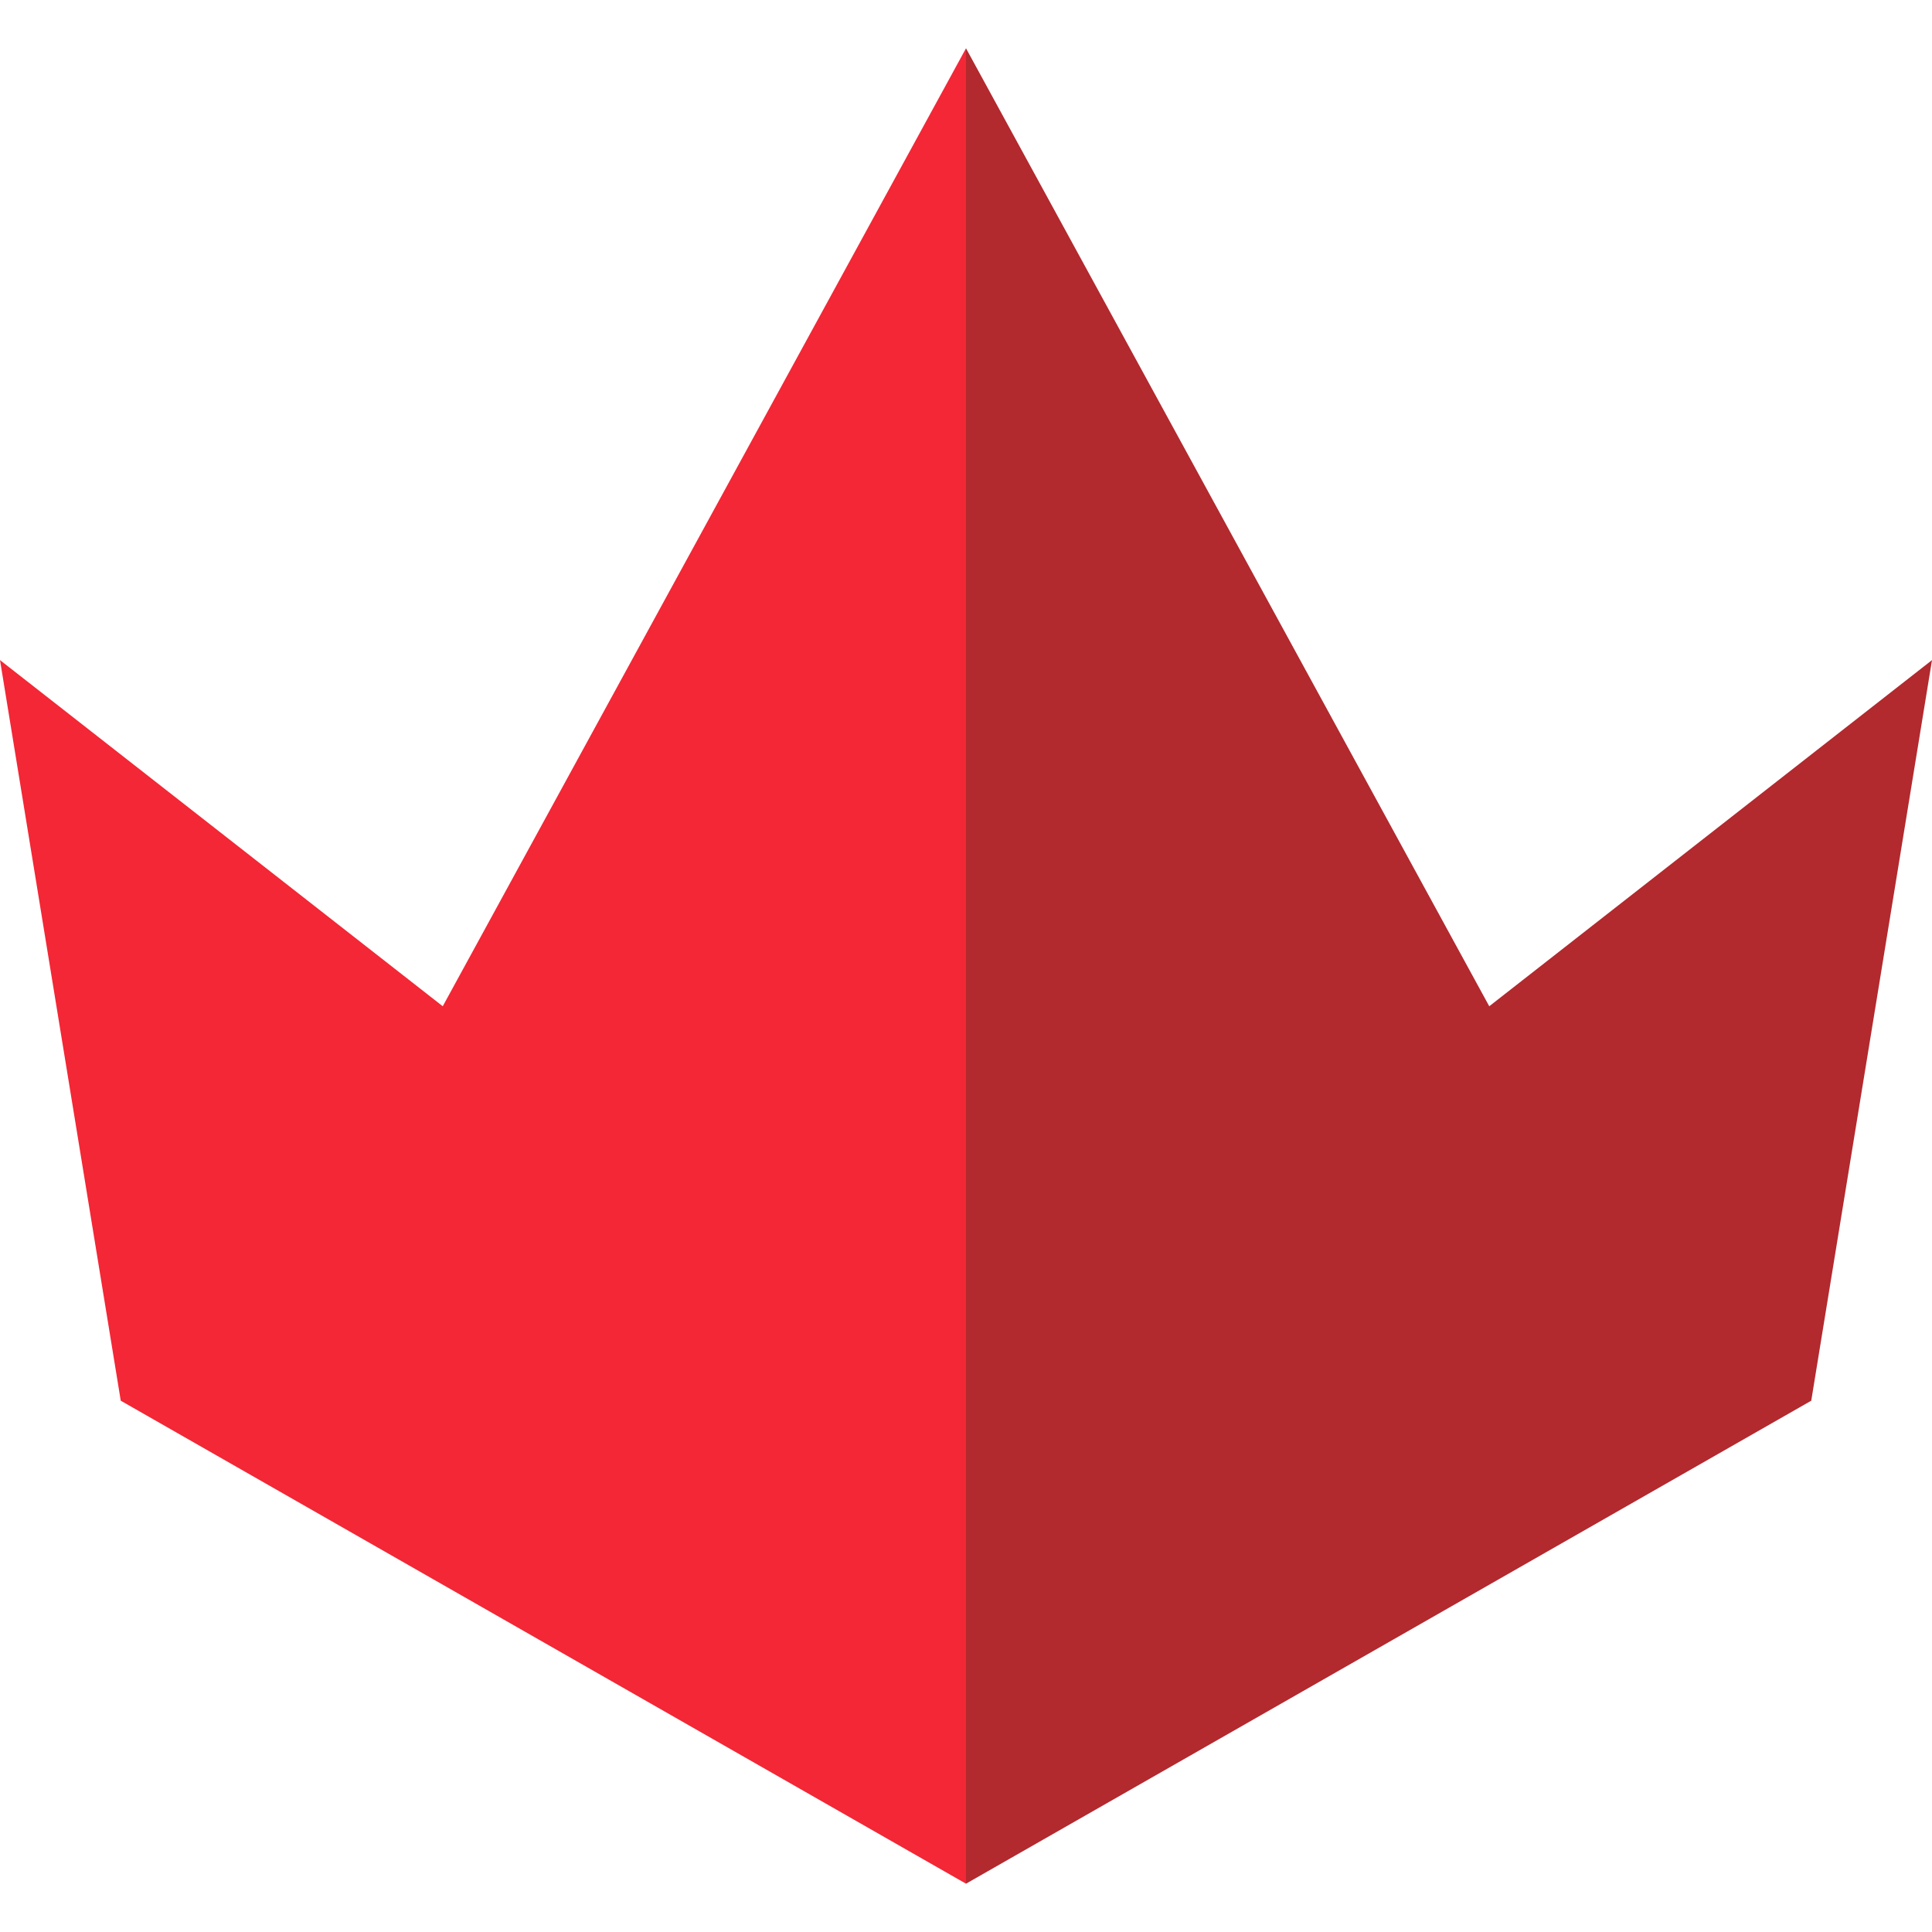
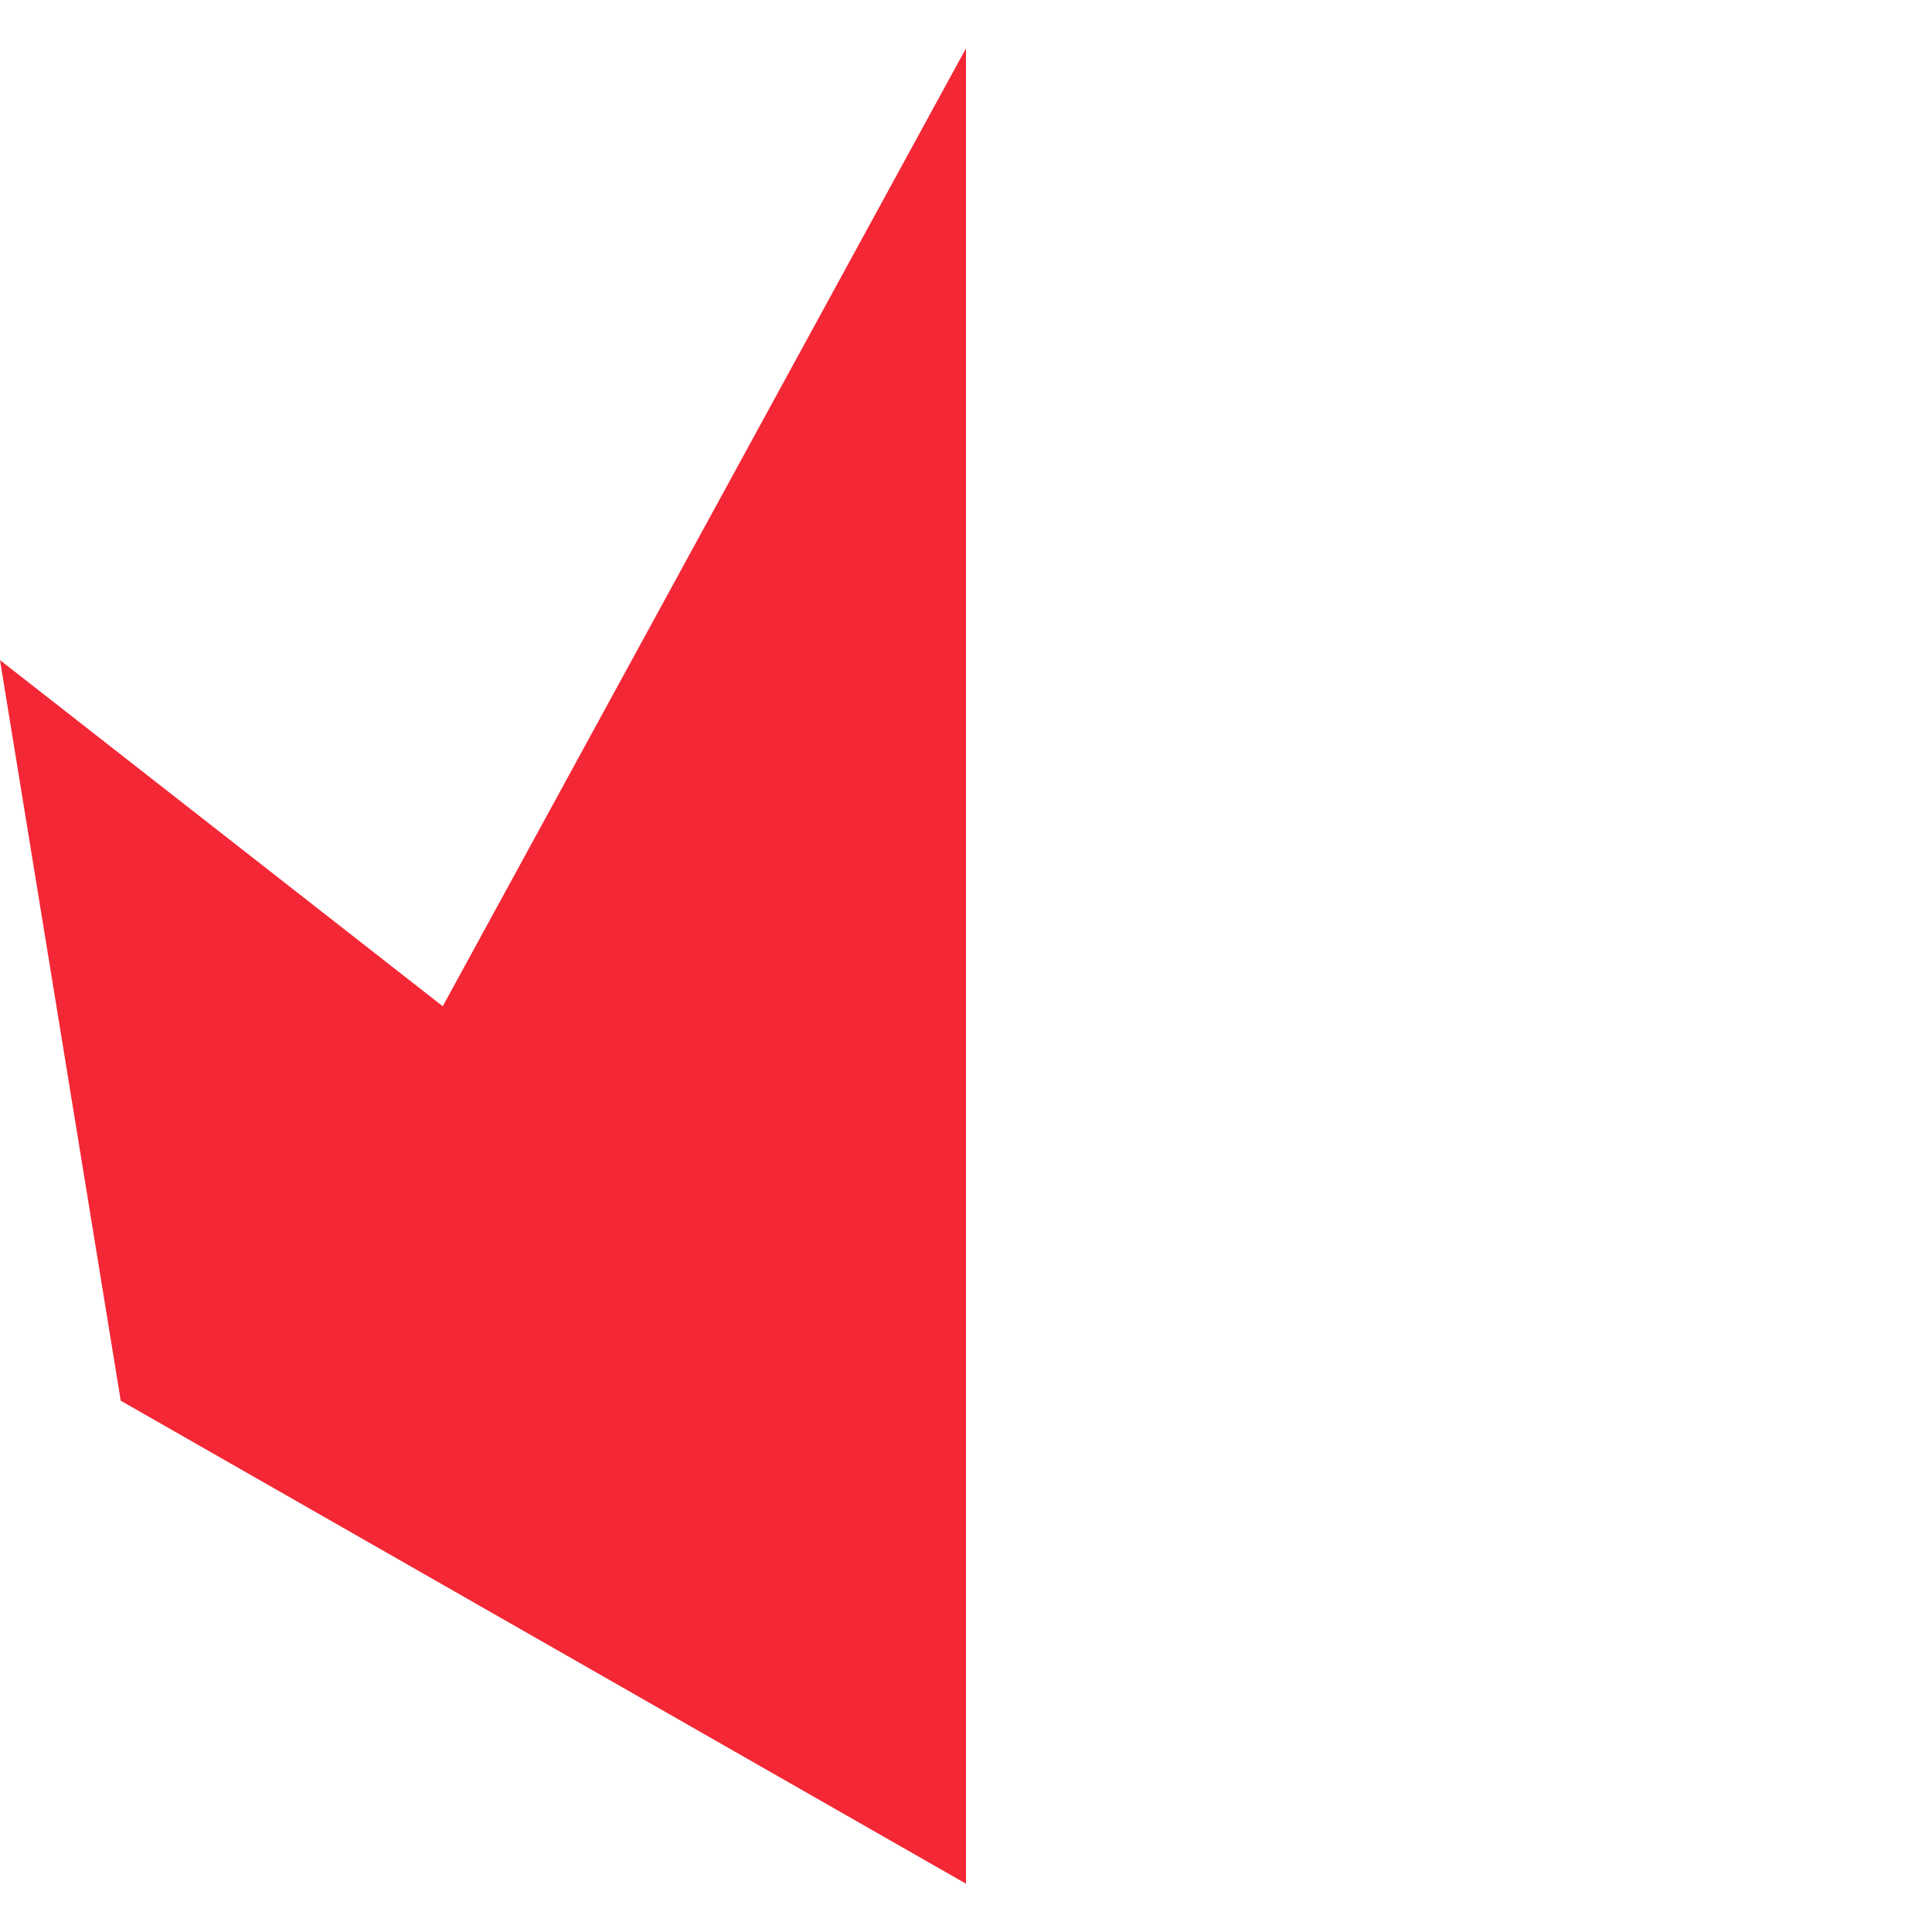
<svg xmlns="http://www.w3.org/2000/svg" xml:space="preserve" id="Layer_1" x="0" y="0" style="enable-background:new 0 0 24 24" version="1.1" viewBox="0 0 24 24">
  <style>.st0{fill:#00bdf2}.st3{fill:#faec22}.st4{fill:#201d1d}.st5{fill:#e72934}.st6{fill:#009345}.st7{fill:#2f190d}.st8{fill:#fab815}.st9{fill:#fff}.st10{fill:#e8442e}.st11{fill:#1476b2}.st12{fill:#f7f7f7}.st13{fill:#d90028}.st14{fill:#336}.st15{fill:#011e41}</style>
-   <path d="M12 .6v22.8l10.5-6L24 8.2l-5.5 4.3z" style="fill:#b2292e" />
  <path d="M12 .6v22.8l-10.5-6L0 8.2l5.5 4.3z" style="fill:#f32735" />
</svg>